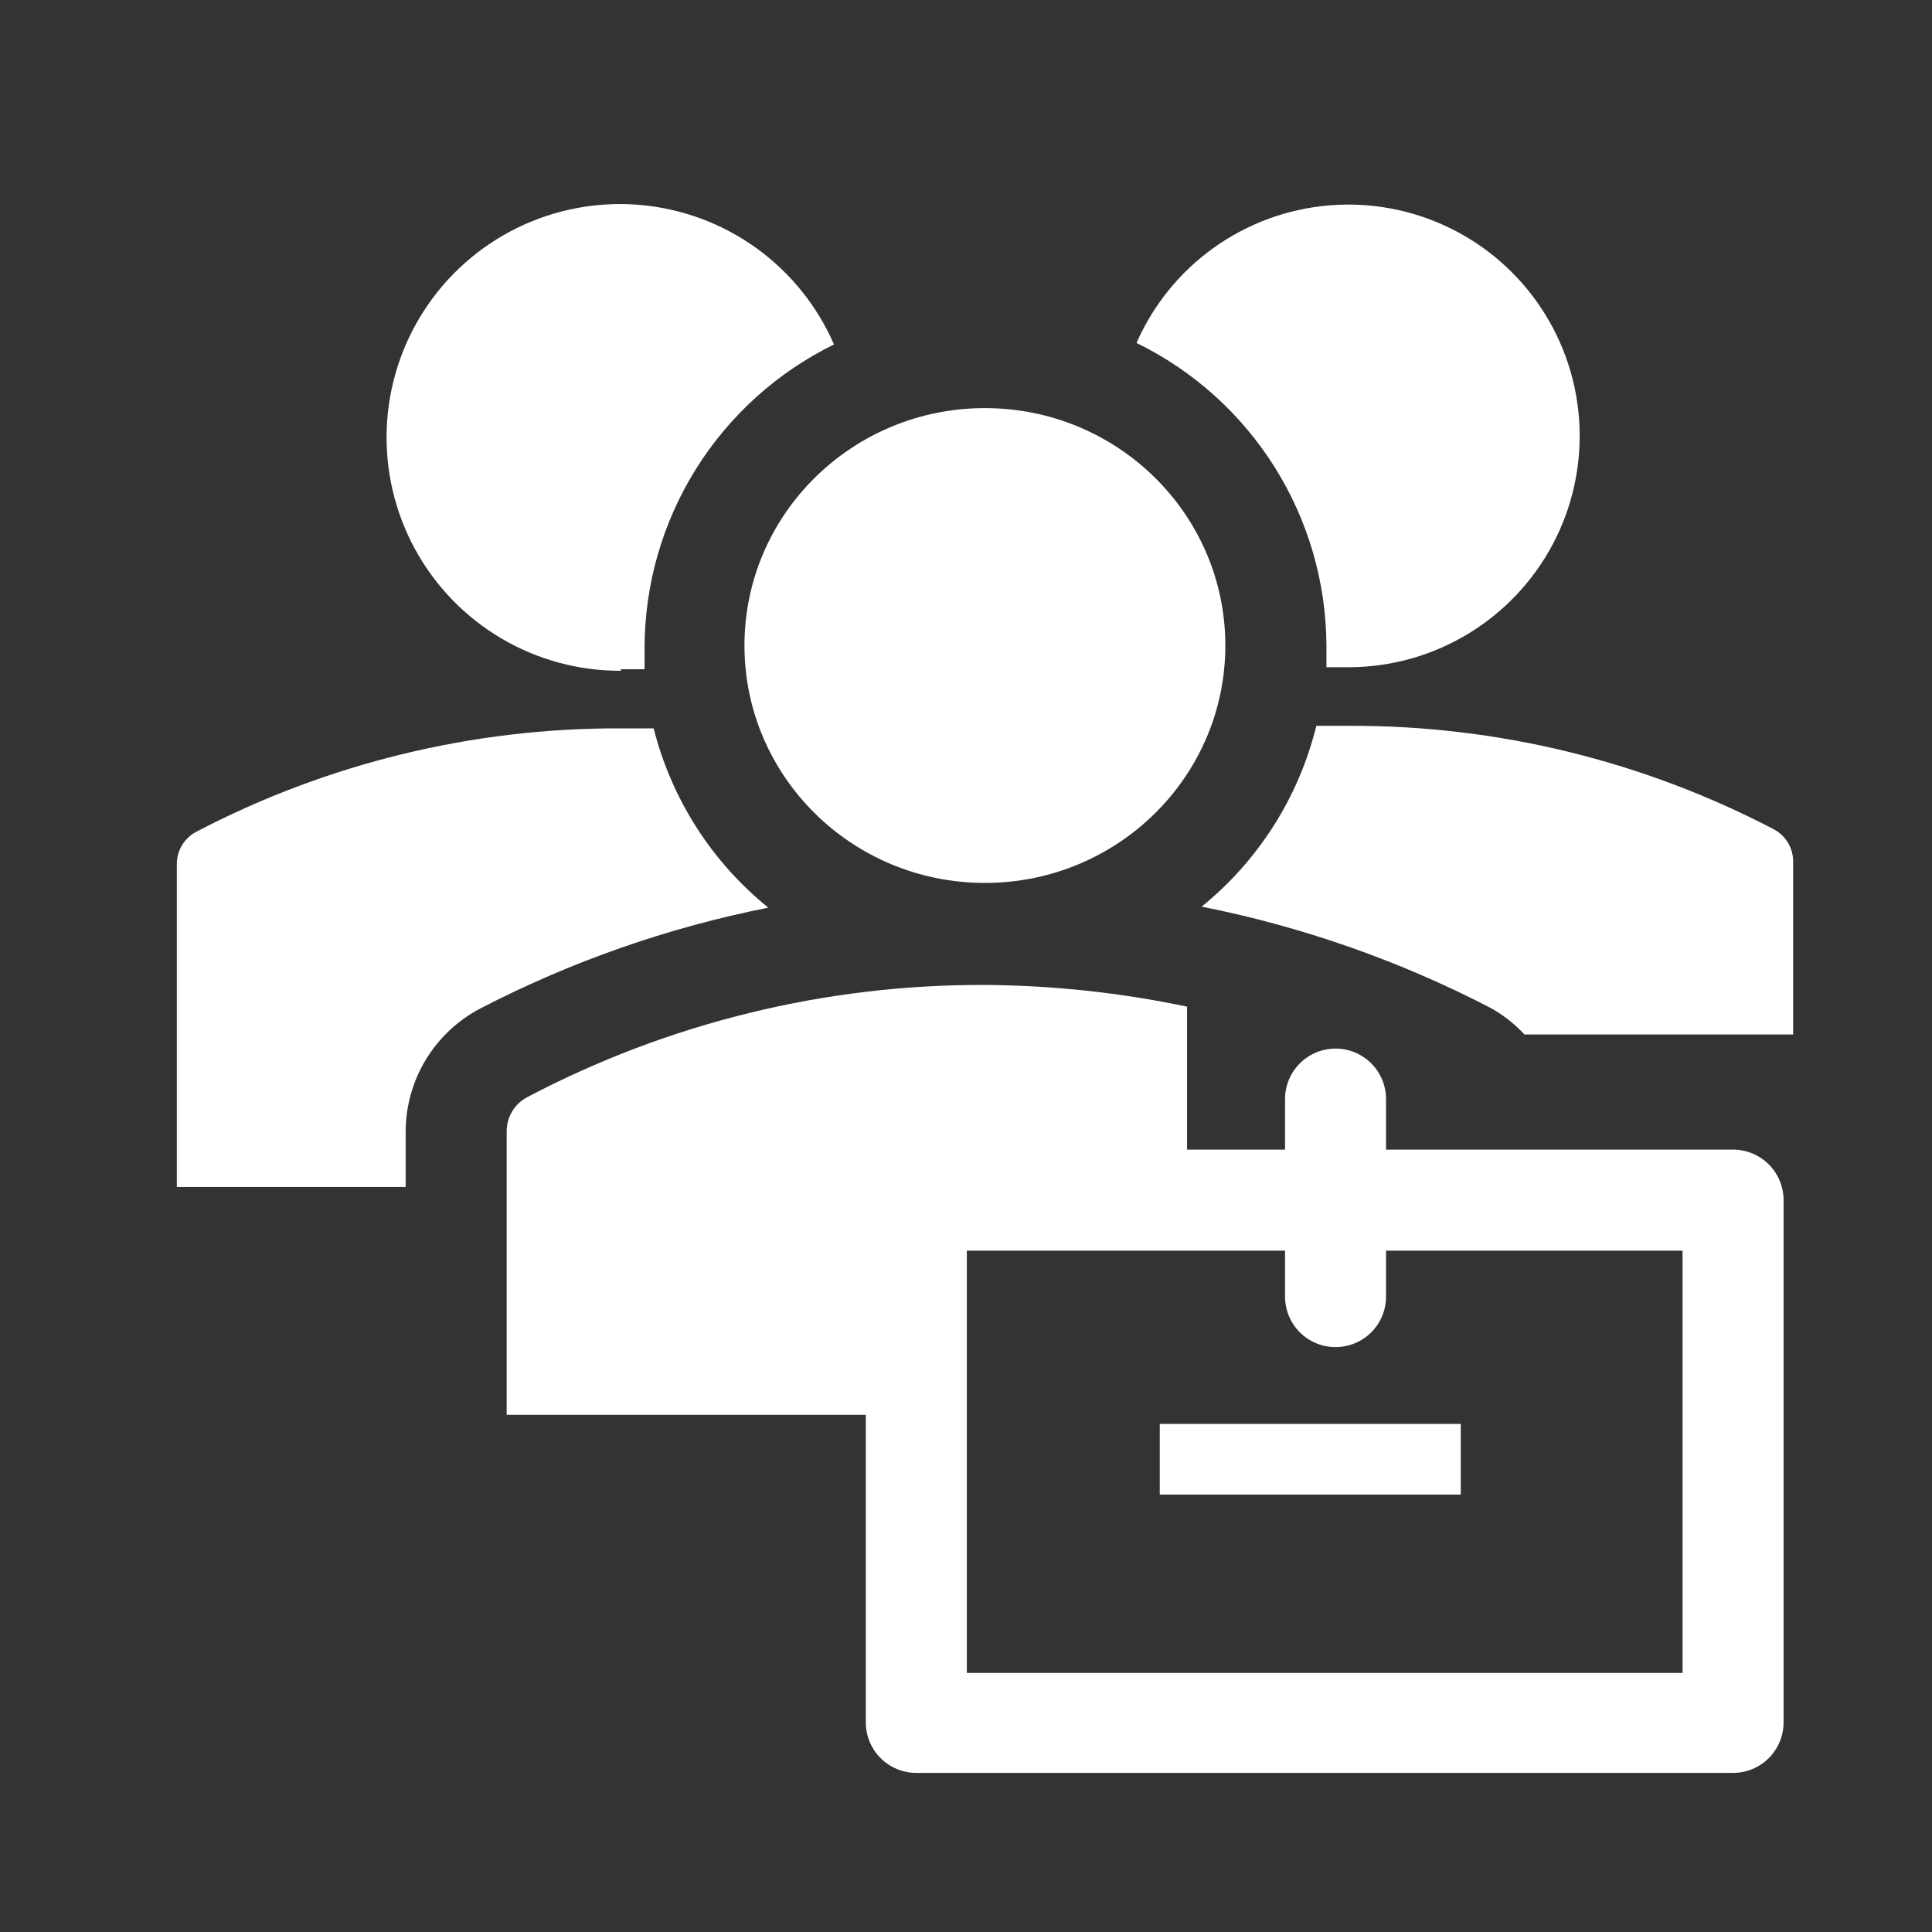
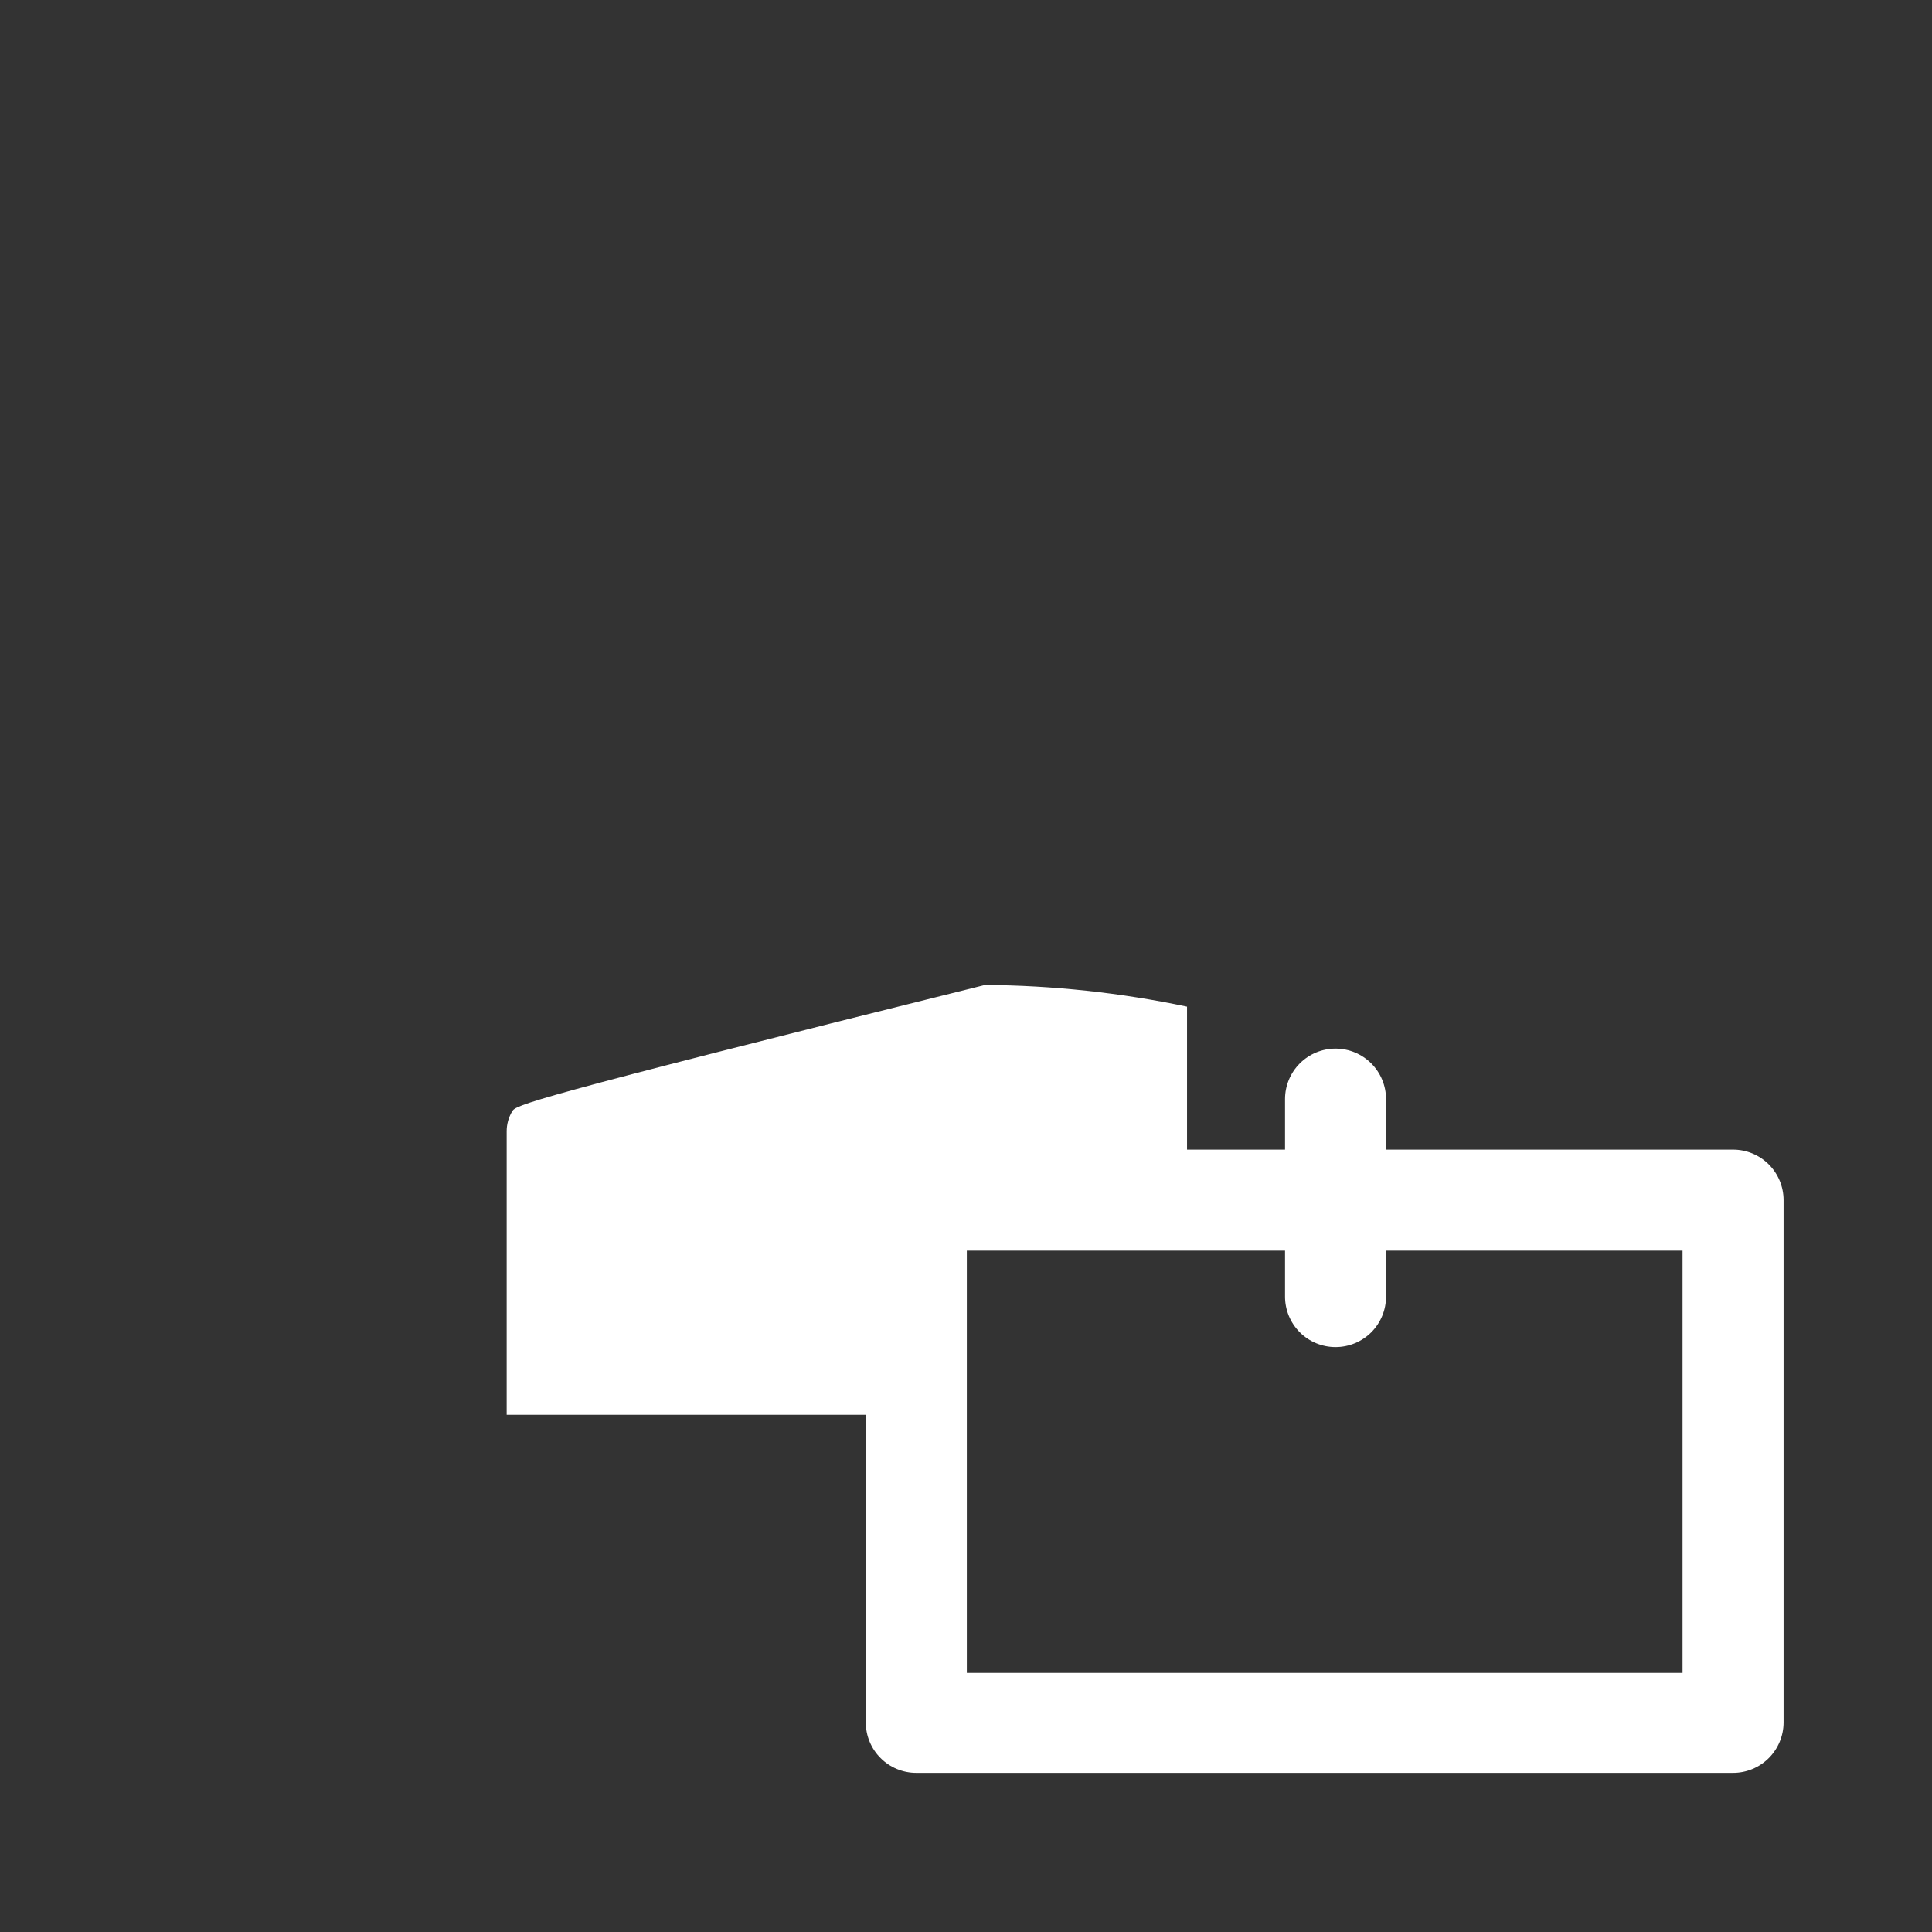
<svg xmlns="http://www.w3.org/2000/svg" width="51" height="51" viewBox="0 0 51 51" fill="none">
  <rect x="0" y="0" width="51" height="51" fill="#333333" stroke="none" />
-   <path d="M25.999 23.307C29.504 23.307 32.346 20.501 32.346 17.04C32.346 13.579 29.504 10.773 25.999 10.773C22.494 10.773 19.652 13.579 19.652 17.04C19.652 20.501 22.494 23.307 25.999 23.307Z" fill="white" />
-   <path d="M16.375 17.667H17.015V17.093C17.018 15.426 17.489 13.793 18.372 12.379C19.256 10.966 20.518 9.827 22.015 9.093C21.572 8.073 20.86 7.191 19.956 6.542C19.052 5.894 17.99 5.502 16.881 5.408C15.772 5.315 14.659 5.524 13.659 6.012C12.66 6.501 11.811 7.251 11.204 8.183C10.596 9.116 10.252 10.195 10.209 11.307C10.166 12.418 10.424 13.521 10.957 14.498C11.49 15.475 12.278 16.289 13.236 16.854C14.195 17.419 15.289 17.713 16.401 17.707L16.375 17.667ZM35.015 17.04V17.613H35.655C36.752 17.602 37.827 17.296 38.765 16.725C39.703 16.155 40.47 15.342 40.986 14.373C41.501 13.404 41.745 12.313 41.693 11.216C41.641 10.12 41.294 9.058 40.689 8.142C40.084 7.225 39.243 6.489 38.255 6.011C37.267 5.532 36.168 5.329 35.074 5.422C33.98 5.516 32.932 5.902 32.039 6.541C31.146 7.18 30.442 8.048 30.001 9.053C31.499 9.784 32.762 10.92 33.648 12.331C34.534 13.743 35.007 15.374 35.015 17.04ZM31.721 23.933C34.372 24.459 36.935 25.357 39.335 26.6C39.673 26.785 39.979 27.024 40.241 27.307H47.335V22.747C47.336 22.572 47.289 22.4 47.2 22.249C47.111 22.099 46.982 21.976 46.828 21.893C43.372 20.086 39.528 19.148 35.628 19.16H34.748C34.286 21.038 33.223 22.714 31.721 23.933ZM10.708 29.893C10.706 29.222 10.887 28.562 11.232 27.987C11.578 27.411 12.074 26.941 12.668 26.627C15.067 25.383 17.631 24.485 20.281 23.96C18.787 22.751 17.725 21.09 17.255 19.227H16.375C12.475 19.214 8.63 20.152 5.175 21.96C5.02 22.043 4.892 22.166 4.803 22.316C4.713 22.466 4.667 22.638 4.668 22.813V31.333H10.708V29.893ZM30.615 37.587H38.561V39.453H30.615V37.587Z" fill="white" />
-   <path d="M45.748 30.347H36.588V29.014C36.588 28.66 36.448 28.321 36.198 28.071C35.948 27.821 35.609 27.68 35.255 27.68C34.901 27.68 34.562 27.821 34.312 28.071C34.062 28.321 33.922 28.66 33.922 29.014V30.347H31.335V26.573C29.581 26.204 27.794 26.012 26.002 26C21.794 25.984 17.646 27.001 13.922 28.96C13.756 29.046 13.617 29.176 13.521 29.336C13.424 29.497 13.374 29.68 13.375 29.867V37.347H22.855V45.467C22.855 45.821 22.995 46.16 23.246 46.41C23.496 46.66 23.835 46.8 24.188 46.8H45.748C46.102 46.8 46.441 46.66 46.691 46.41C46.941 46.16 47.082 45.821 47.082 45.467V31.68C47.082 31.327 46.941 30.987 46.691 30.737C46.441 30.487 46.102 30.347 45.748 30.347ZM44.415 44.16H25.522V33.014H33.922V34.227C33.922 34.581 34.062 34.92 34.312 35.17C34.562 35.42 34.901 35.56 35.255 35.56C35.609 35.56 35.948 35.42 36.198 35.17C36.448 34.92 36.588 34.581 36.588 34.227V33.014H44.415V44.16Z" fill="white" />
+   <path d="M45.748 30.347H36.588V29.014C36.588 28.66 36.448 28.321 36.198 28.071C35.948 27.821 35.609 27.68 35.255 27.68C34.901 27.68 34.562 27.821 34.312 28.071C34.062 28.321 33.922 28.66 33.922 29.014V30.347H31.335V26.573C29.581 26.204 27.794 26.012 26.002 26C13.756 29.046 13.617 29.176 13.521 29.336C13.424 29.497 13.374 29.68 13.375 29.867V37.347H22.855V45.467C22.855 45.821 22.995 46.16 23.246 46.41C23.496 46.66 23.835 46.8 24.188 46.8H45.748C46.102 46.8 46.441 46.66 46.691 46.41C46.941 46.16 47.082 45.821 47.082 45.467V31.68C47.082 31.327 46.941 30.987 46.691 30.737C46.441 30.487 46.102 30.347 45.748 30.347ZM44.415 44.16H25.522V33.014H33.922V34.227C33.922 34.581 34.062 34.92 34.312 35.17C34.562 35.42 34.901 35.56 35.255 35.56C35.609 35.56 35.948 35.42 36.198 35.17C36.448 34.92 36.588 34.581 36.588 34.227V33.014H44.415V44.16Z" fill="white" />
</svg>